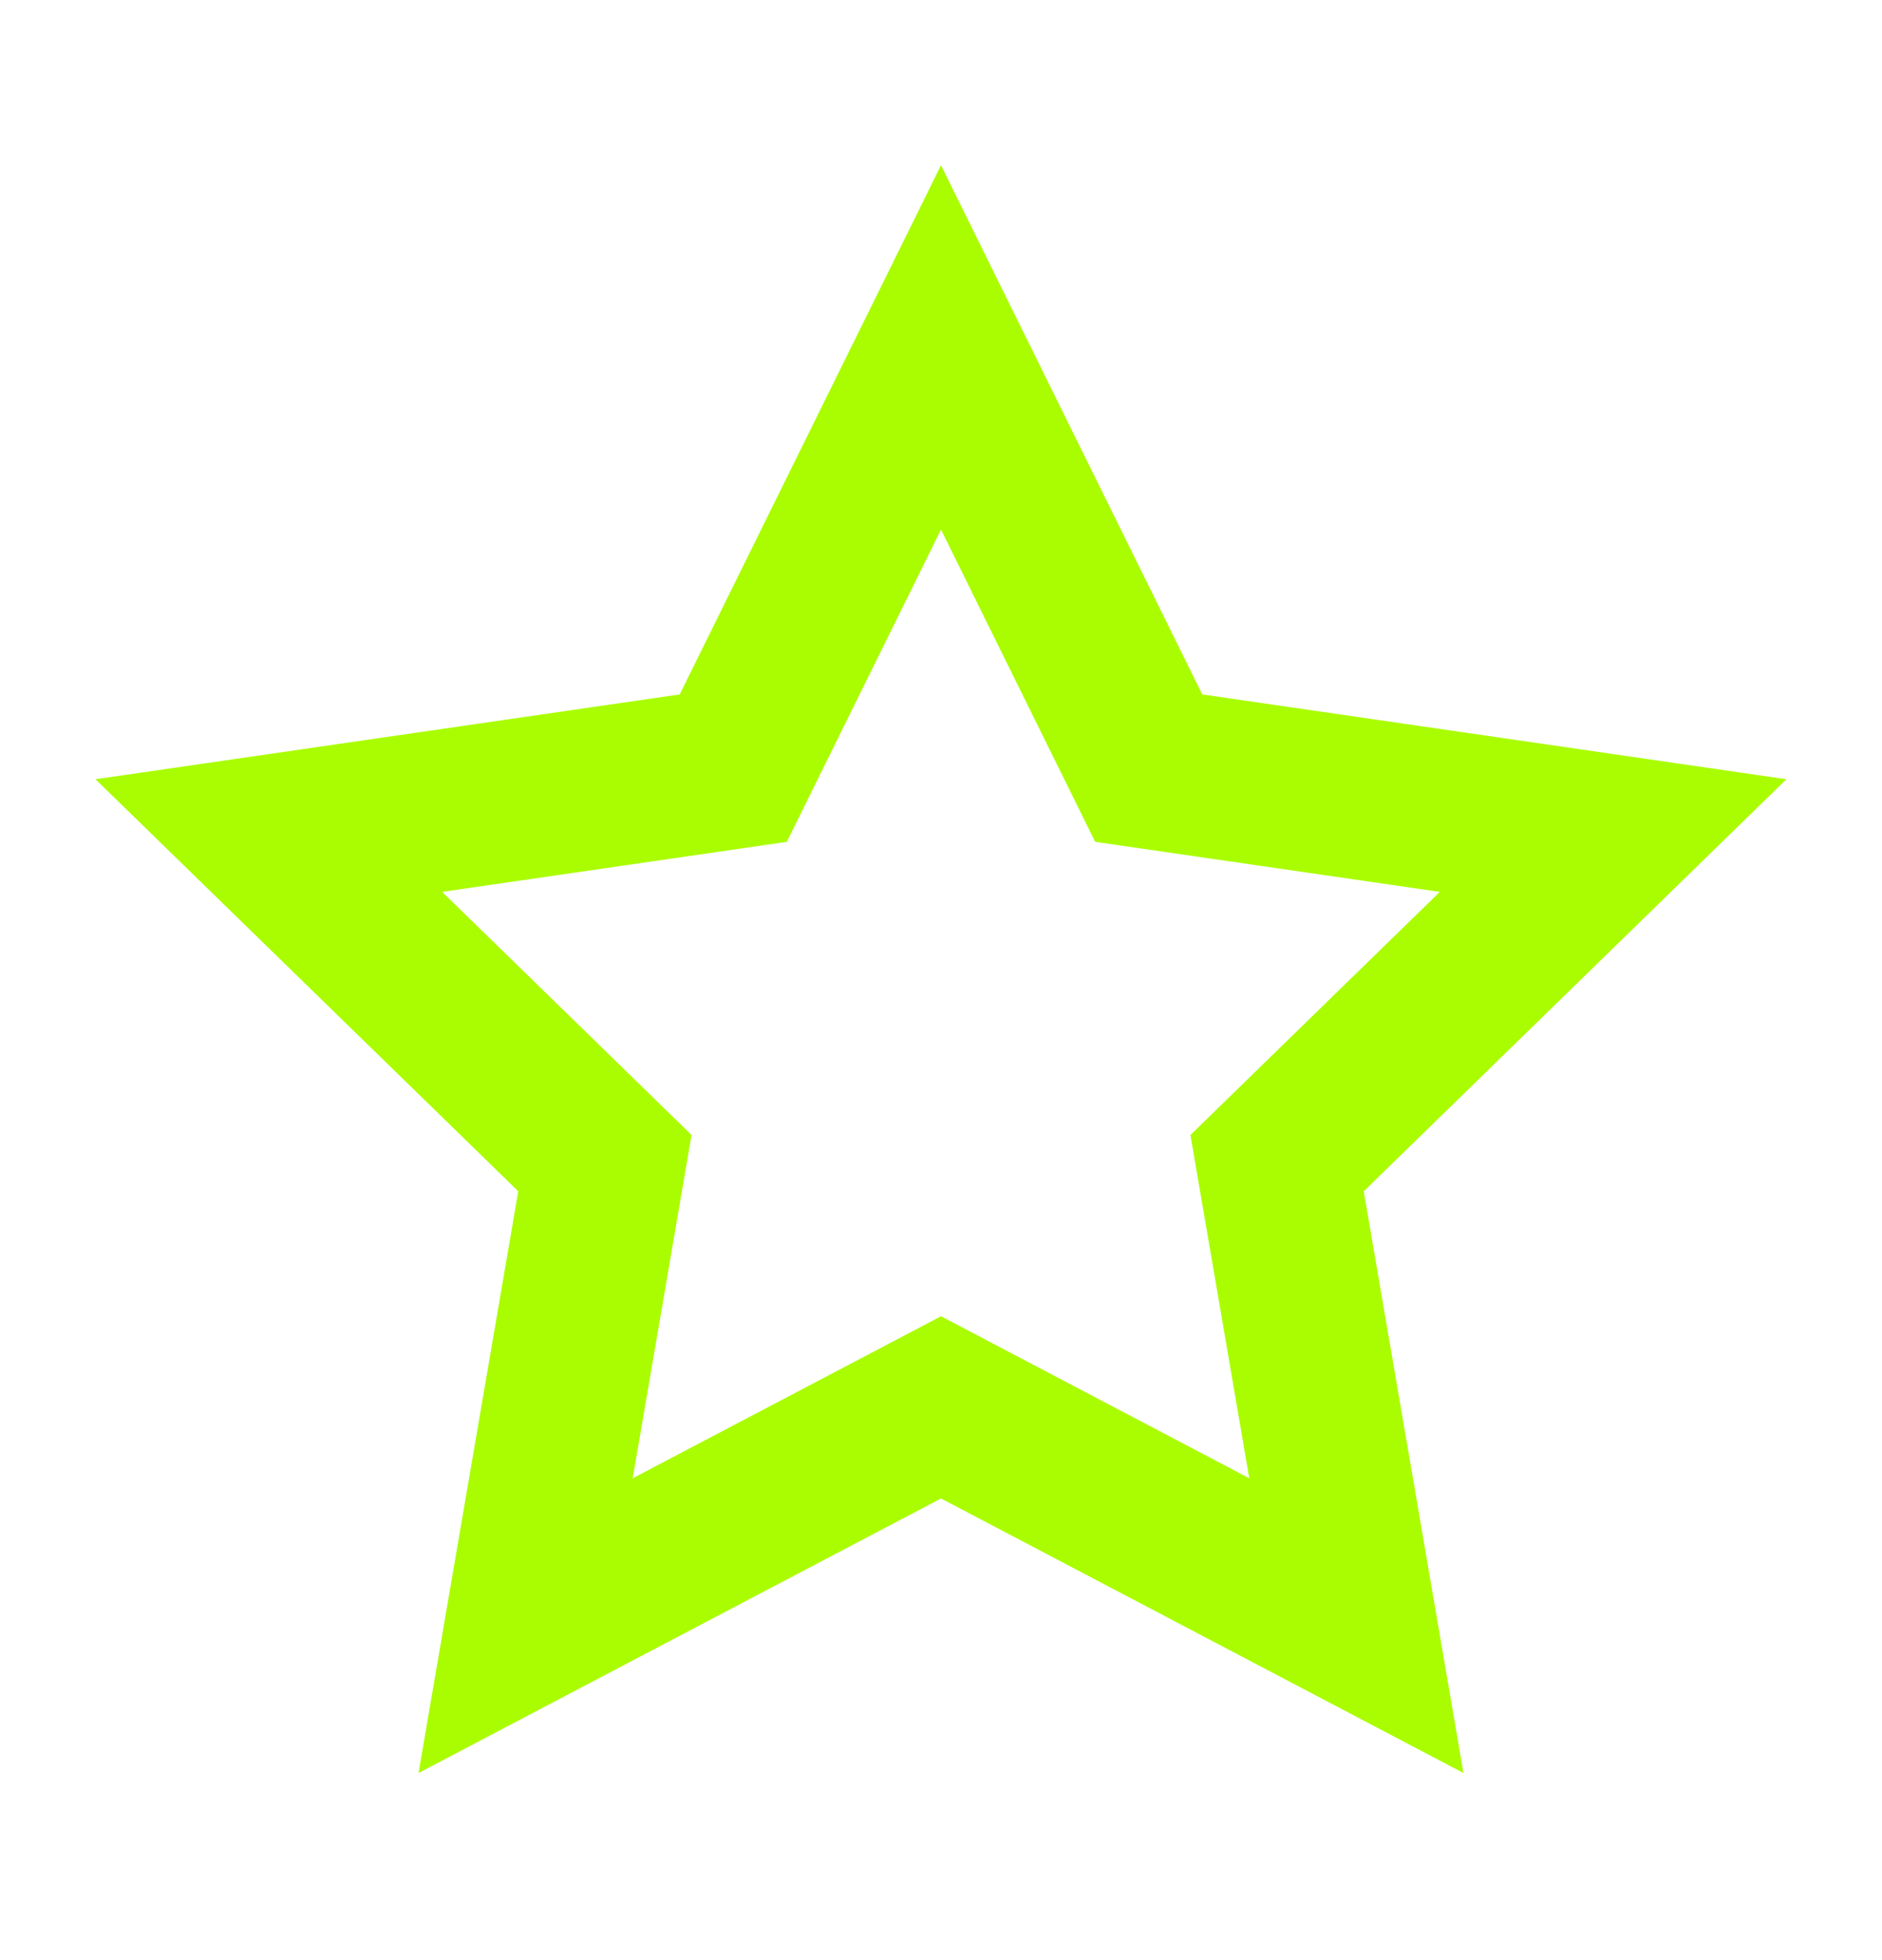
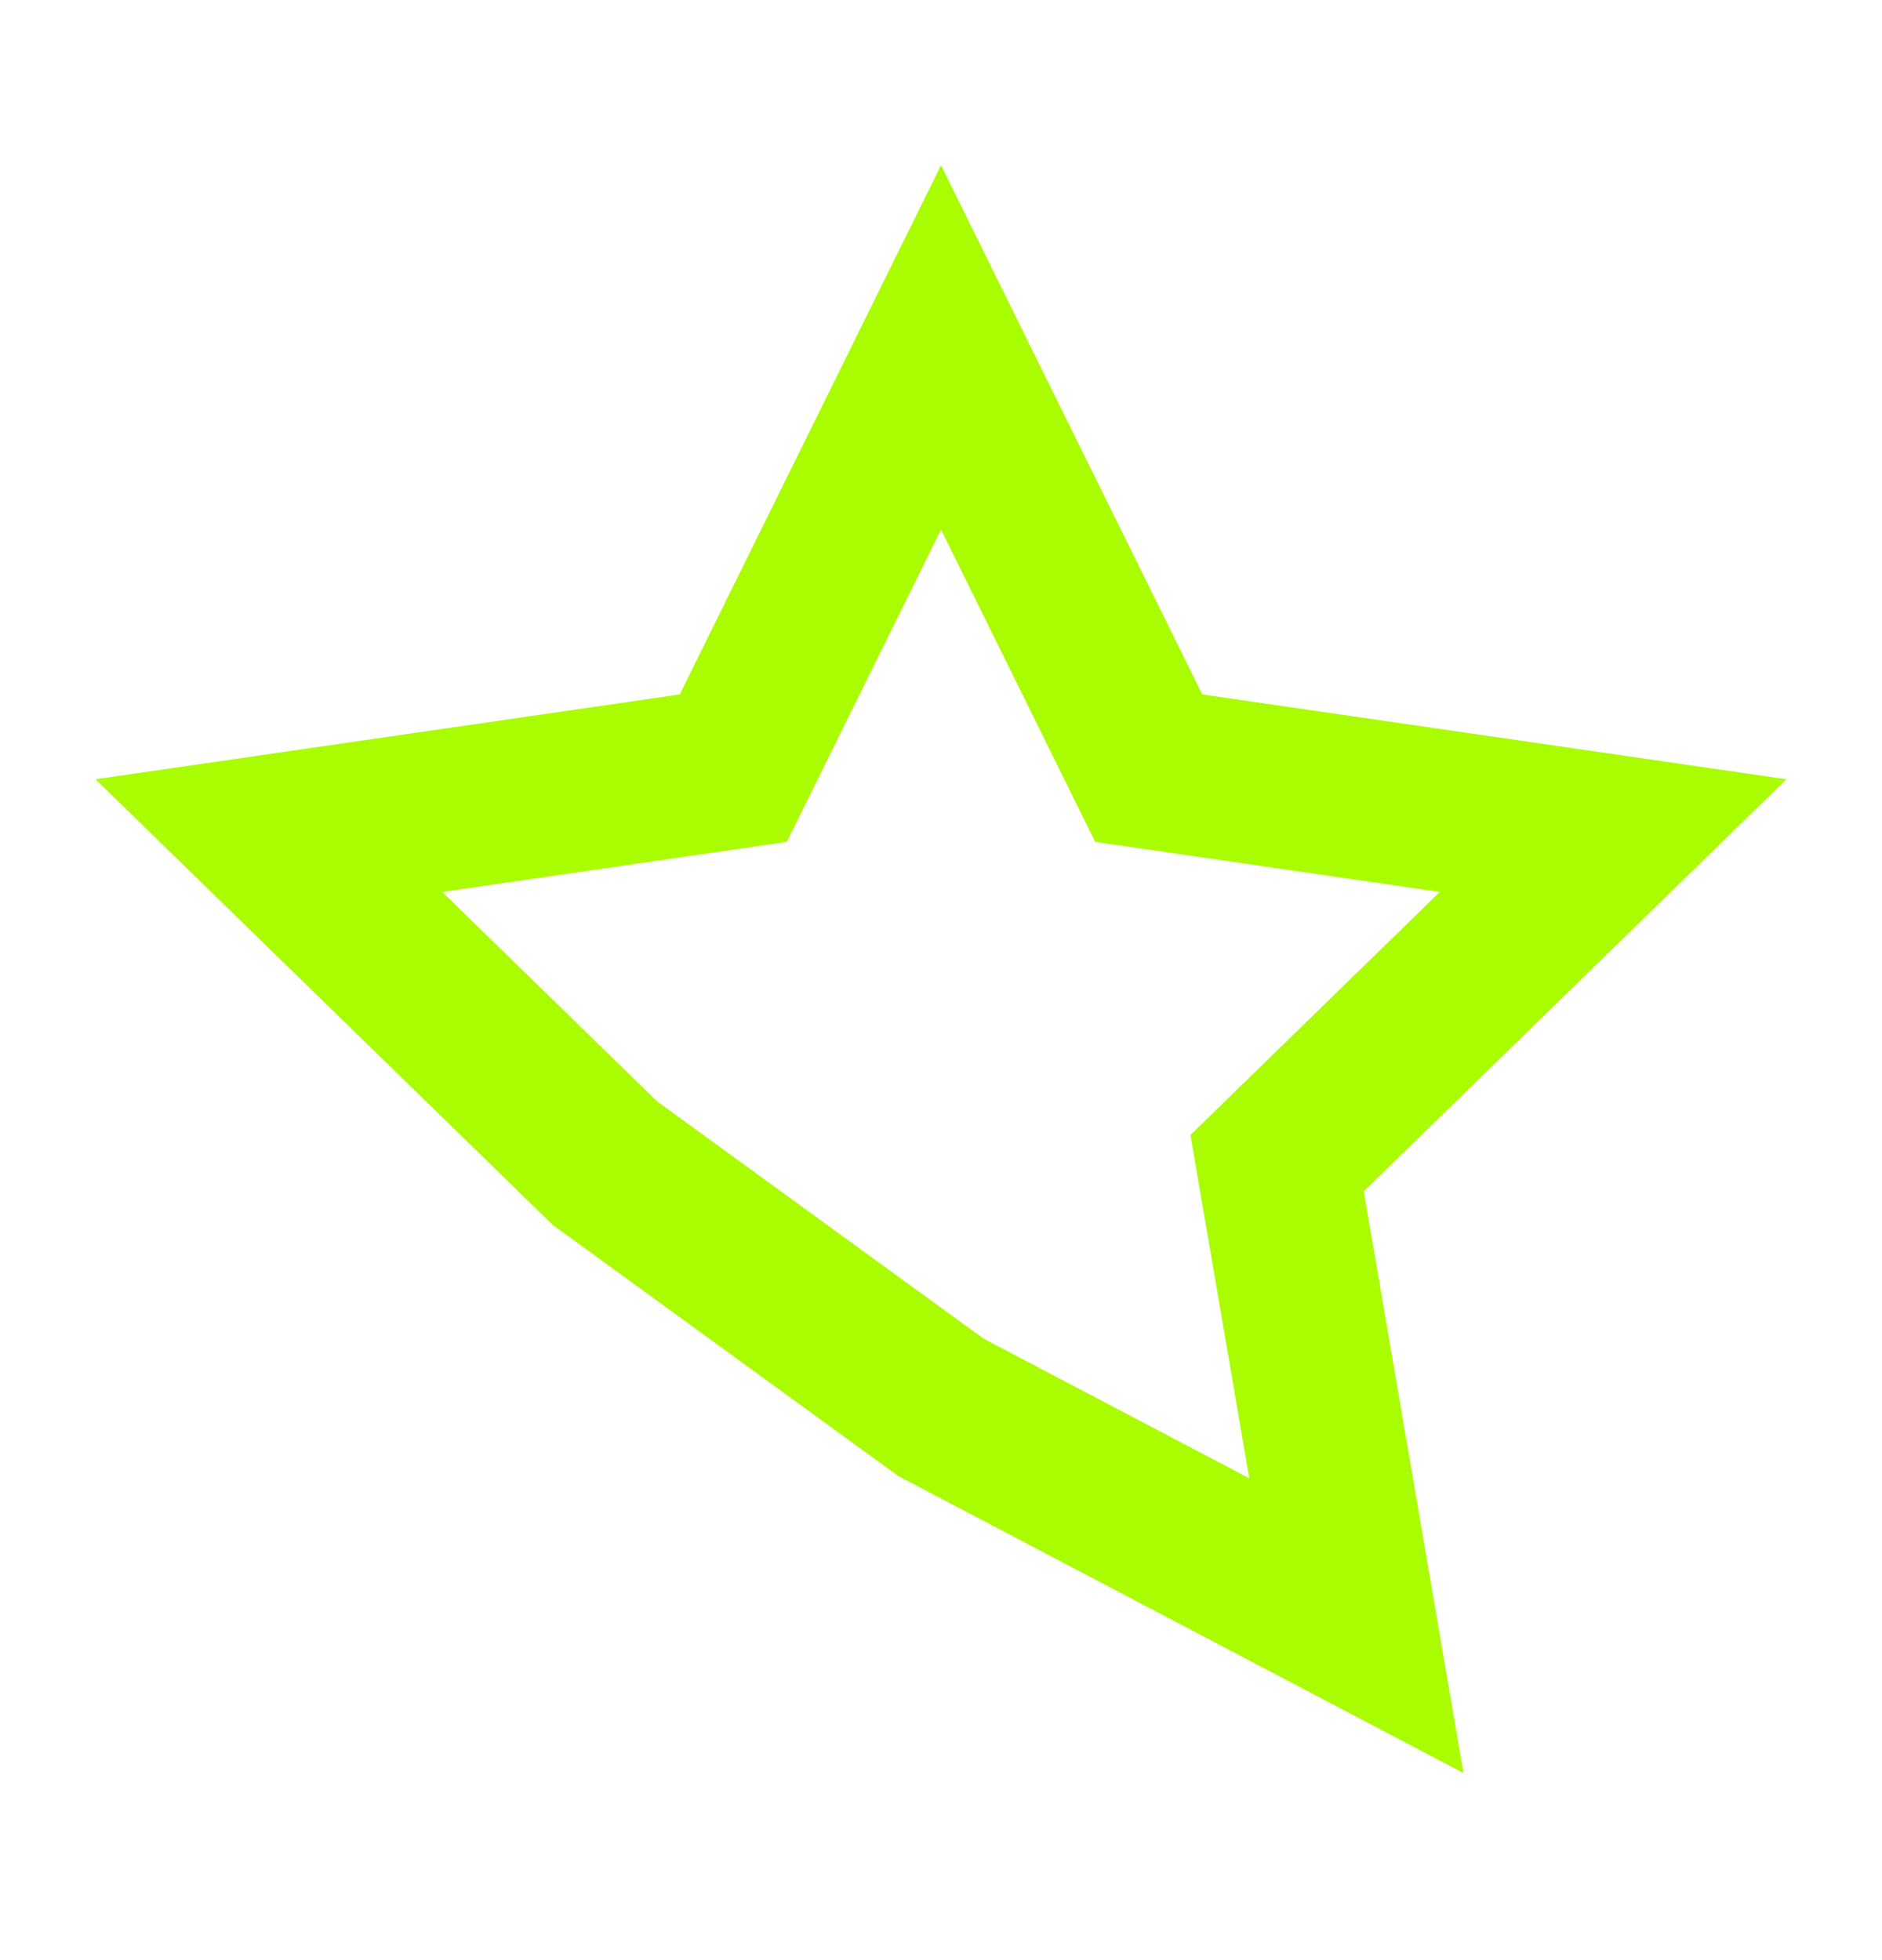
<svg xmlns="http://www.w3.org/2000/svg" width="24" height="25" viewBox="0 0 24 25" fill="none">
-   <path d="M12 4.431L14.649 9.797L20.571 10.657L16.286 14.835L17.297 20.734L12 17.95L6.703 20.734L7.714 14.835L3.428 10.657L9.351 9.797L12 4.431Z" stroke="#AAFD00" stroke-width="2.057" stroke-miterlimit="10" stroke-linecap="square" />
+   <path d="M12 4.431L14.649 9.797L20.571 10.657L16.286 14.835L17.297 20.734L12 17.95L7.714 14.835L3.428 10.657L9.351 9.797L12 4.431Z" stroke="#AAFD00" stroke-width="2.057" stroke-miterlimit="10" stroke-linecap="square" />
</svg>